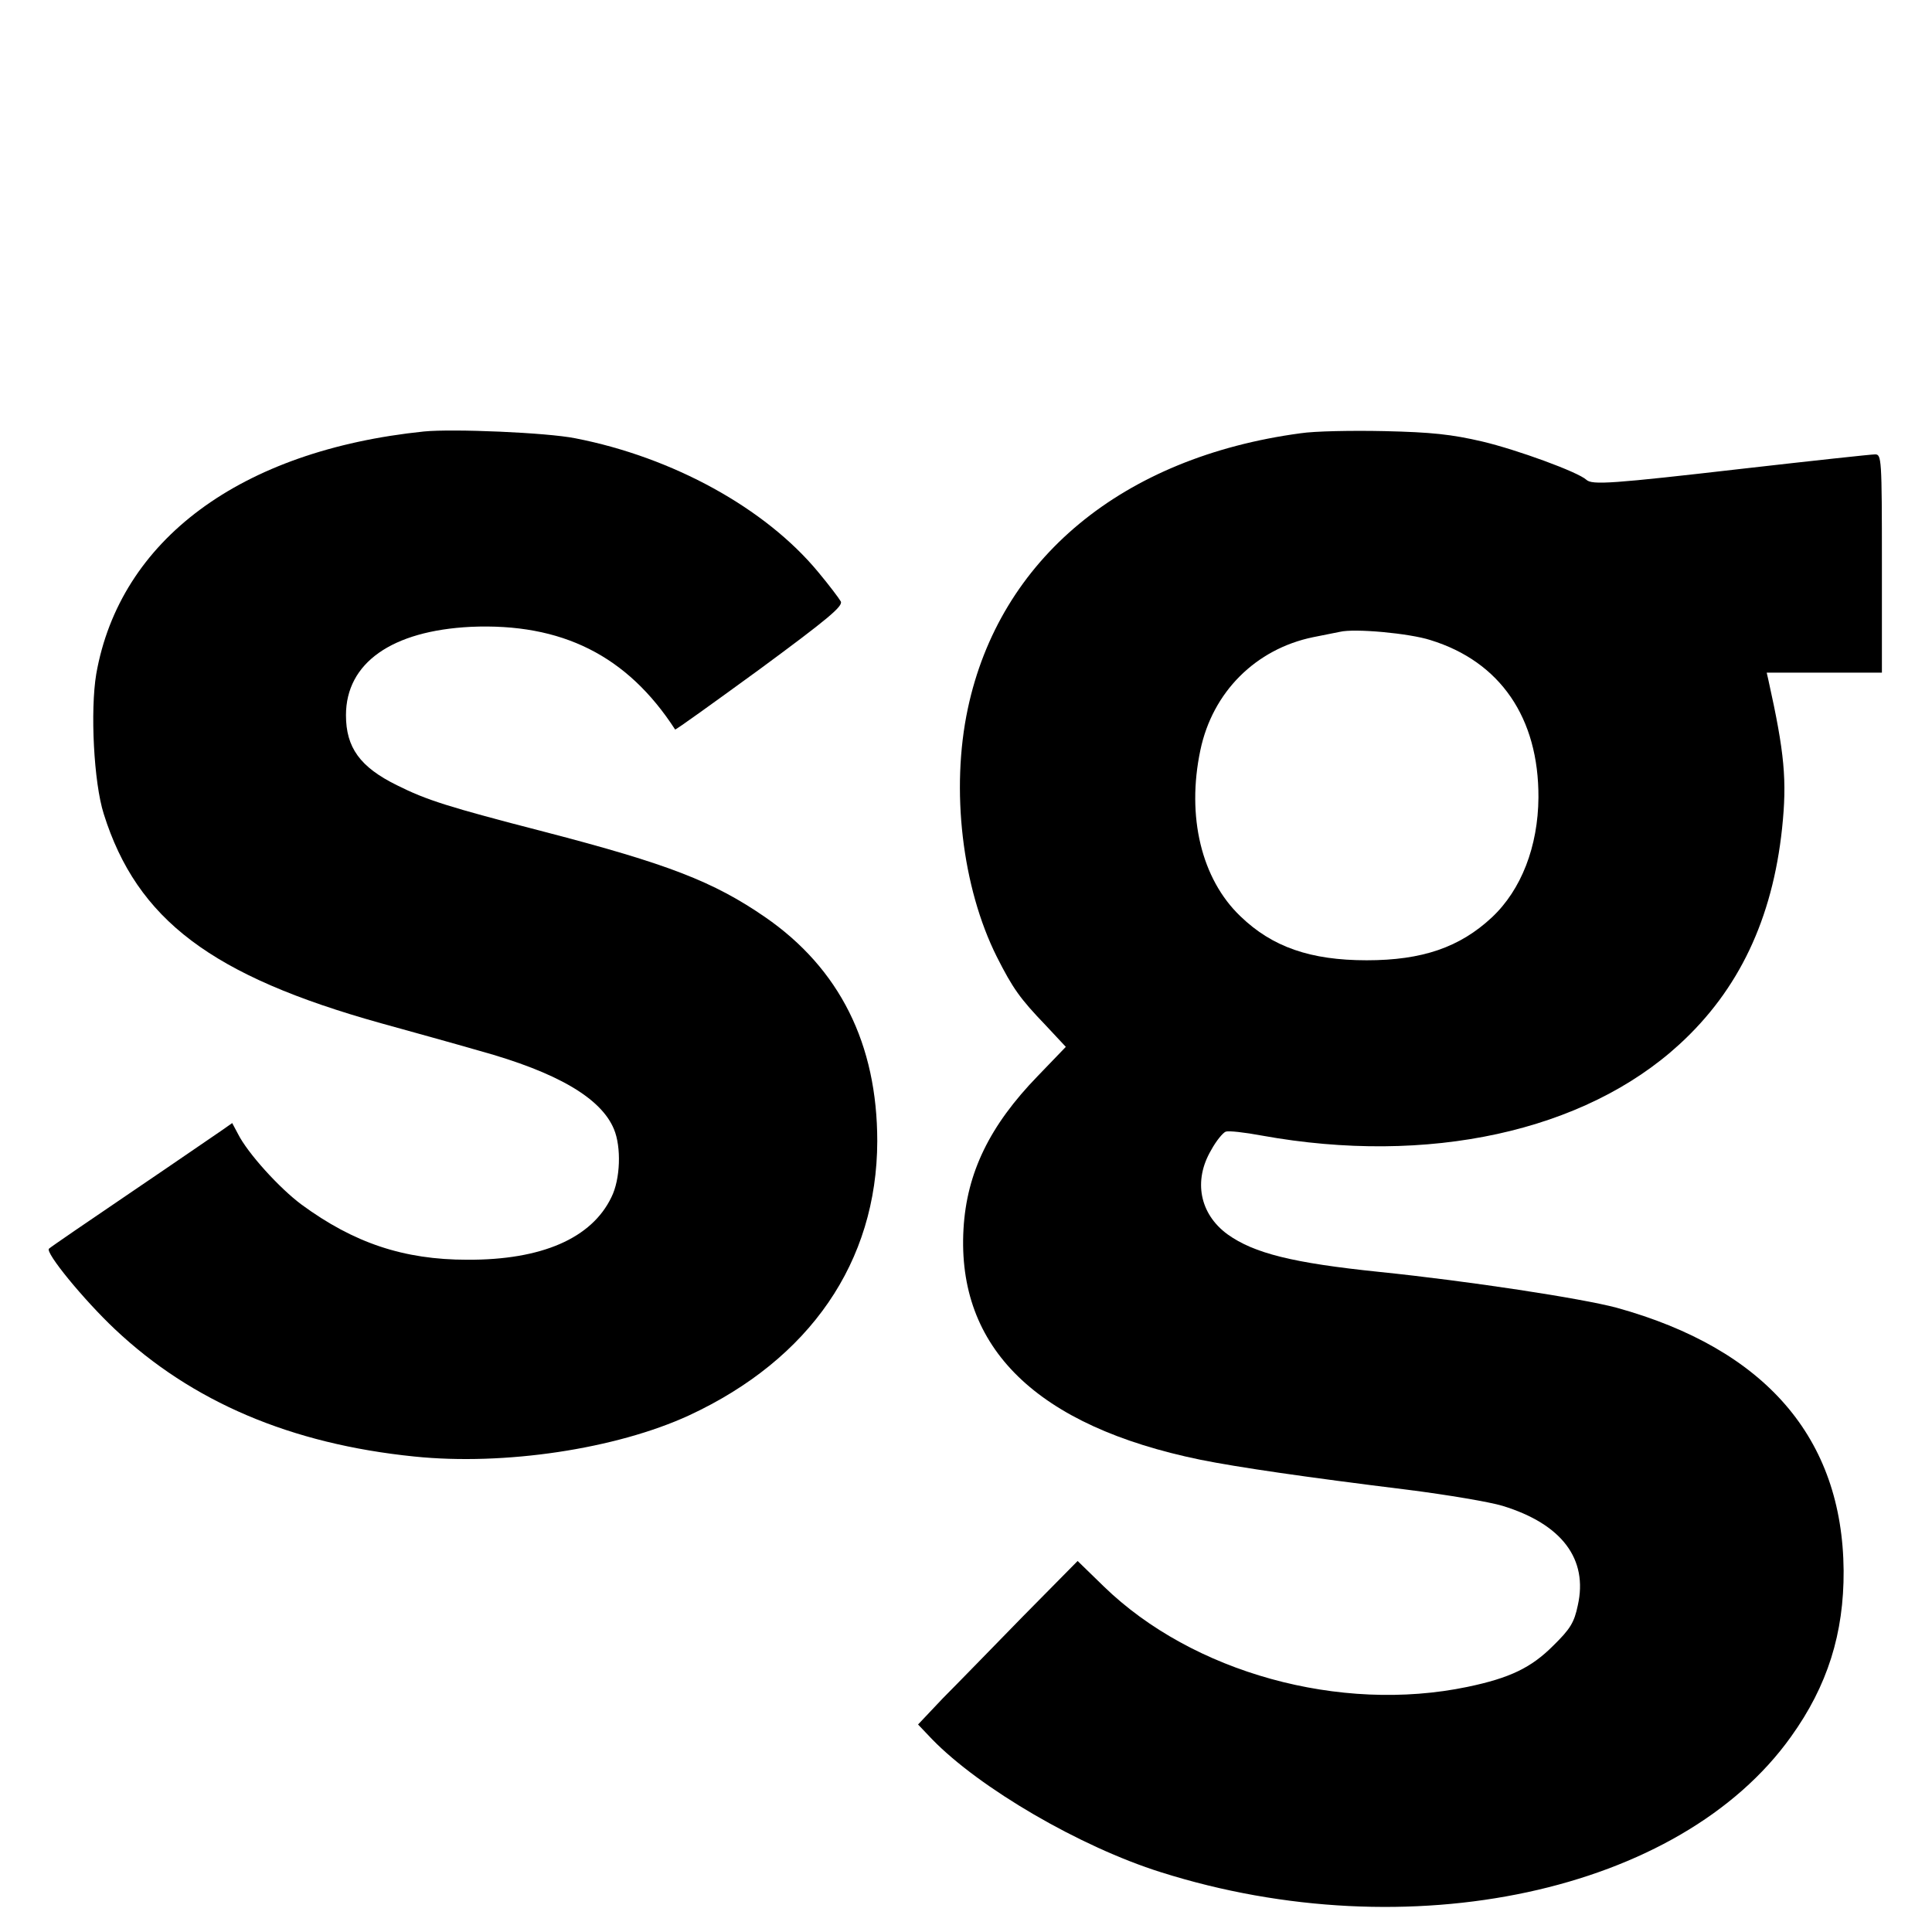
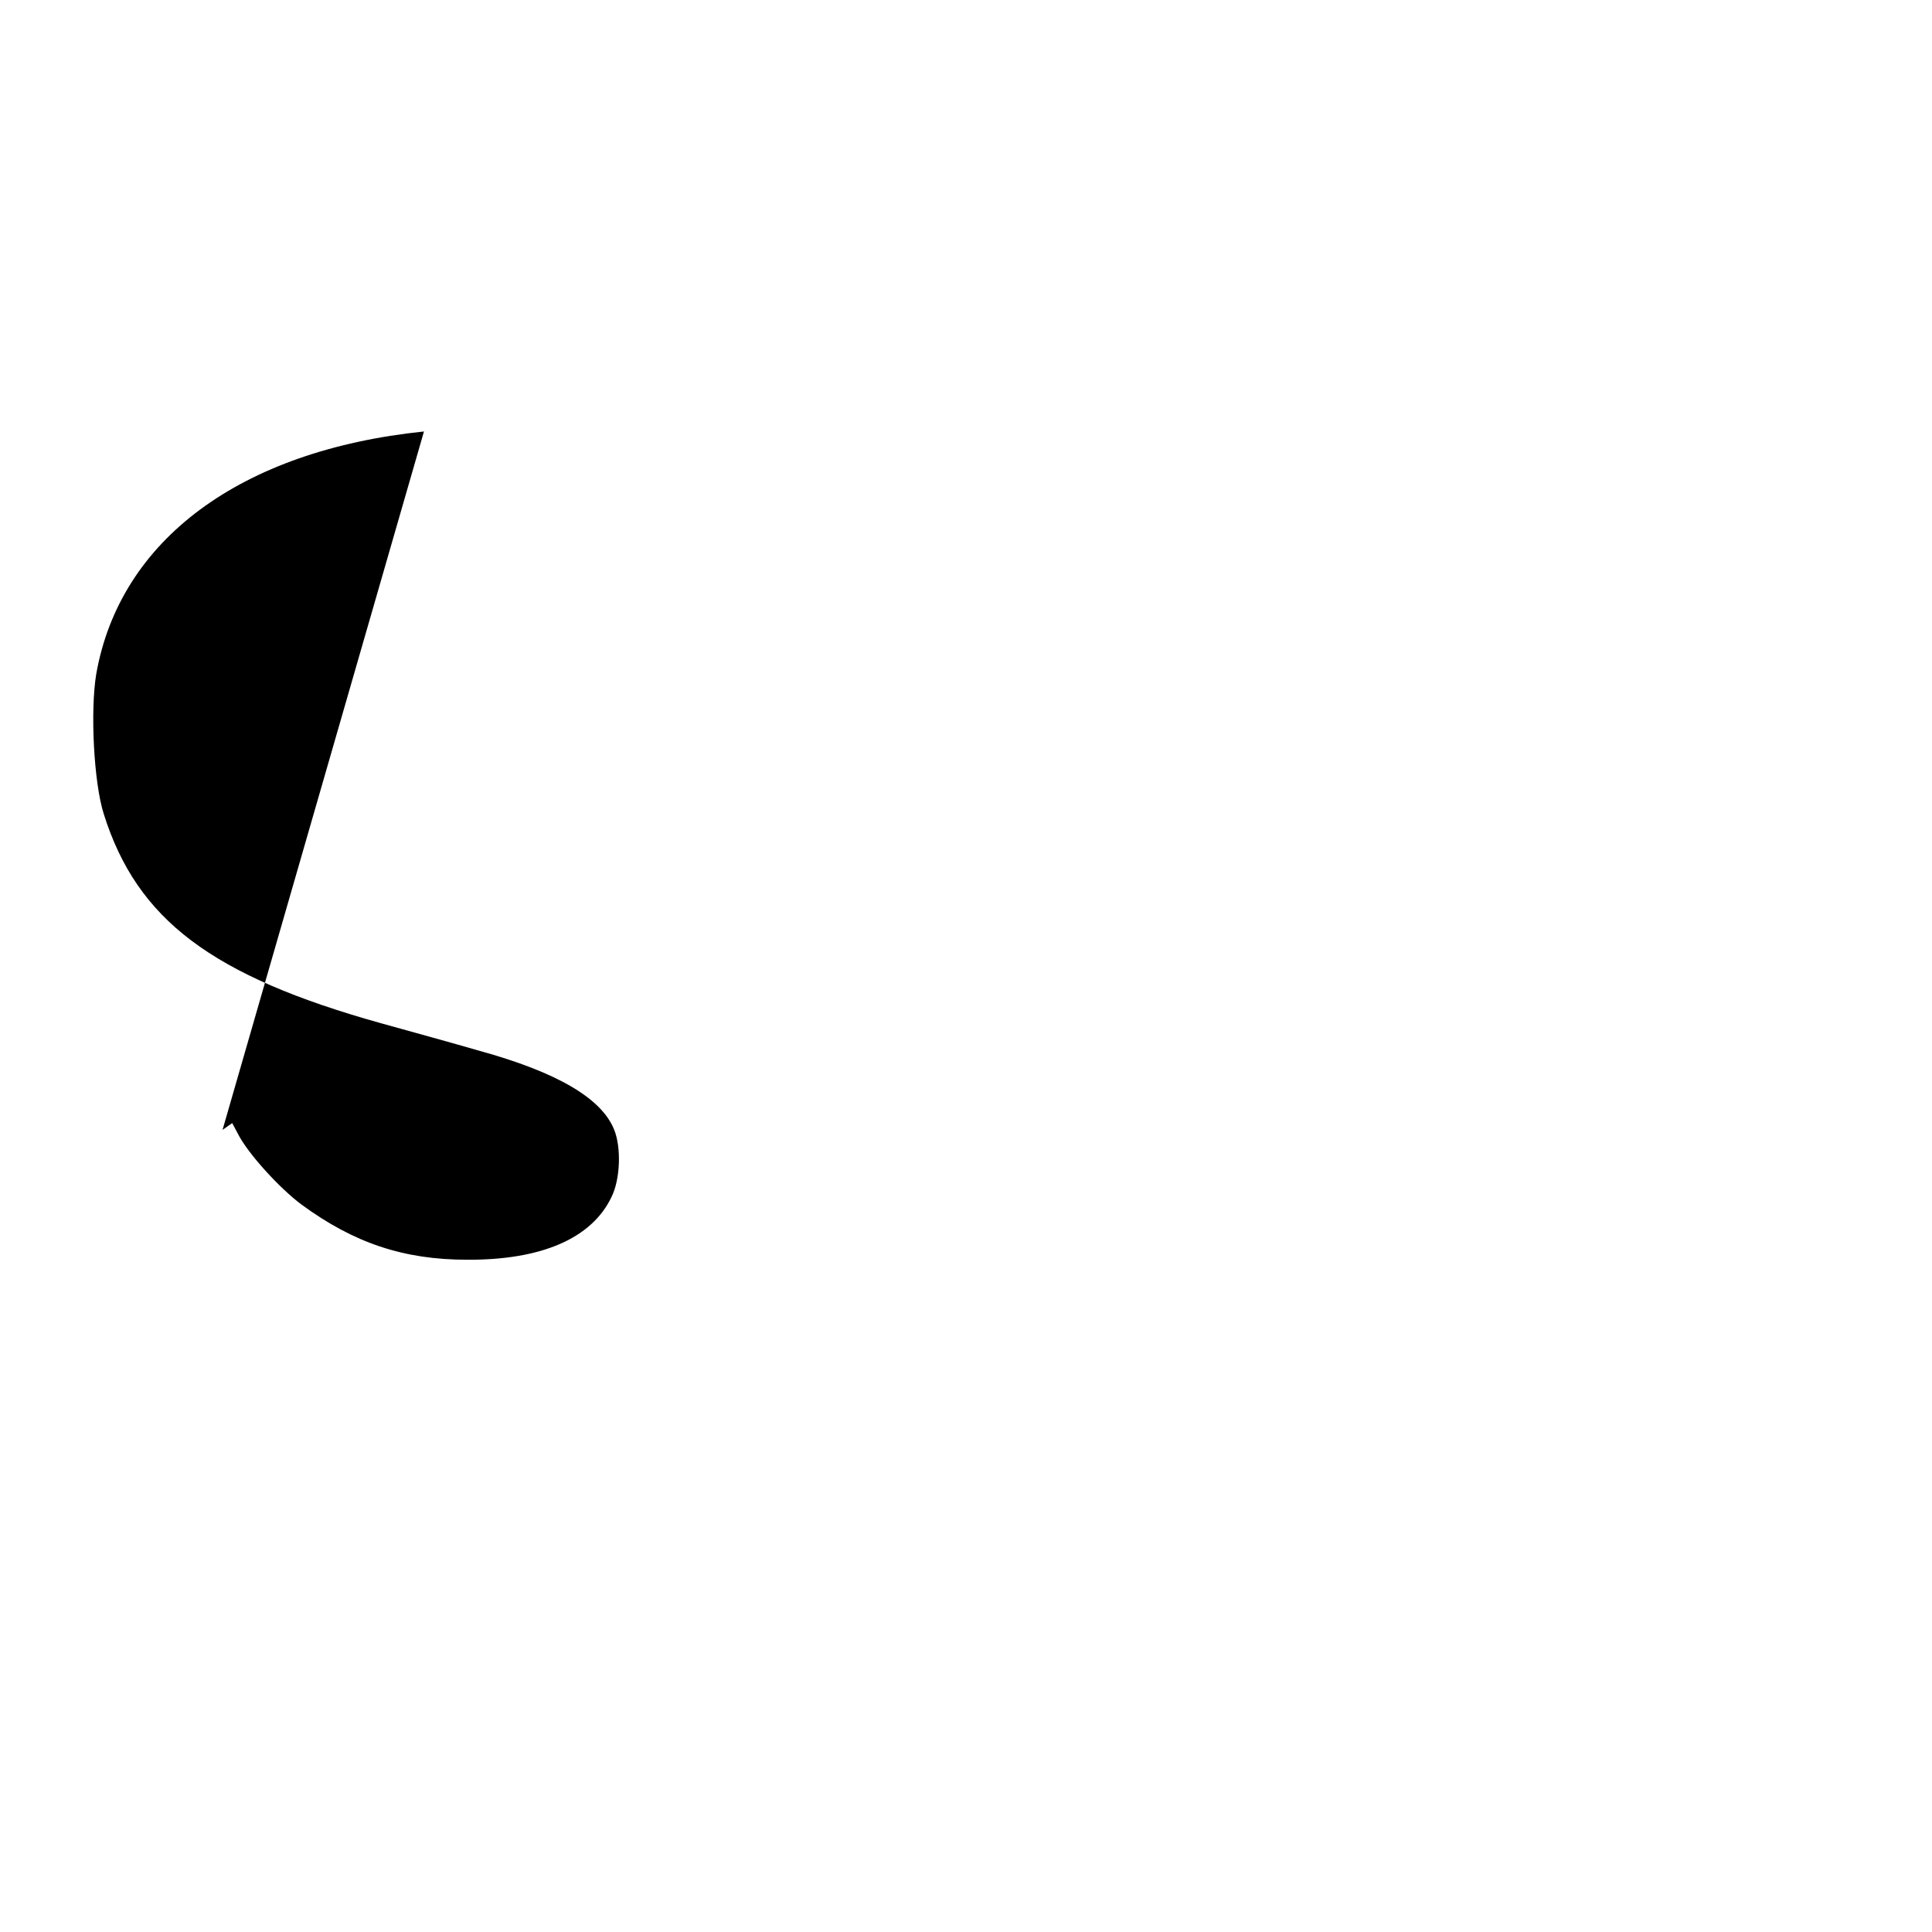
<svg xmlns="http://www.w3.org/2000/svg" version="1.0" width="540pt" height="540pt" viewBox="0 0 540 540" preserveAspectRatio="xMidYMid meet">
  <g transform="translate(0,540) scale(0.1,-0.1)" fill="#000000" stroke="none">
-     <path d="M1185 4194 c-513 -53 -850 -303 -916 -678 -17 -102 -7 -303 21 -391 93 -296 302 -453 775 -585 83 -23 206 -57 275 -77 217 -60 340 -132 376 -219 21 -50 18 -140 -7 -190 -55 -115 -195 -176 -403 -175 -178 0 -317 47 -463 154 -62 46 -151 144 -178 198 l-16 30 -27 -19 c-15 -10 -128 -88 -252 -172 -124 -84 -229 -156 -233 -160 -12 -10 97 -143 184 -225 215 -203 492 -321 837 -356 251 -26 564 21 768 115 338 157 525 429 526 766 0 272 -105 483 -314 627 -144 99 -270 148 -616 238 -271 70 -330 89 -412 130 -104 51 -143 106 -143 196 0 146 128 236 349 247 254 11 437 -80 571 -287 1 -2 108 75 237 169 190 140 233 176 226 189 -5 9 -33 46 -63 82 -148 179 -407 321 -679 374 -80 16 -342 27 -423 19z" />
-     <path d="M3635 4189 c-498 -67 -841 -351 -930 -770 -48 -226 -16 -499 81 -693 45 -89 65 -117 136 -191 l57 -61 -78 -81 c-135 -139 -199 -271 -208 -428 -19 -333 205 -551 662 -645 104 -21 296 -49 580 -84 110 -14 229 -34 265 -45 166 -51 239 -149 210 -278 -10 -48 -21 -66 -69 -113 -61 -61 -120 -90 -240 -115 -356 -74 -768 40 -1016 281 l-73 71 -154 -156 c-84 -86 -184 -189 -223 -228 l-69 -73 39 -41 c133 -137 414 -301 640 -372 693 -219 1451 -56 1761 379 102 142 148 289 147 464 -3 371 -219 620 -635 735 -98 26 -410 74 -663 100 -242 25 -350 52 -424 105 -78 57 -96 150 -46 235 14 26 33 49 41 52 8 3 53 -2 101 -11 465 -84 901 11 1167 255 166 152 260 350 287 604 14 134 7 210 -38 413 l-5 22 161 0 161 0 0 305 c0 294 -1 305 -19 305 -11 0 -177 -18 -370 -40 -365 -42 -421 -46 -437 -31 -24 22 -194 84 -291 107 -86 20 -142 26 -273 29 -91 2 -196 0 -235 -6z m363 -578 c195 -60 303 -217 302 -440 -1 -137 -48 -258 -130 -335 -90 -84 -195 -120 -350 -120 -157 0 -264 37 -353 123 -109 104 -151 279 -112 464 34 163 155 283 315 316 30 6 64 13 75 15 41 10 194 -4 253 -23z" />
+     <path d="M1185 4194 c-513 -53 -850 -303 -916 -678 -17 -102 -7 -303 21 -391 93 -296 302 -453 775 -585 83 -23 206 -57 275 -77 217 -60 340 -132 376 -219 21 -50 18 -140 -7 -190 -55 -115 -195 -176 -403 -175 -178 0 -317 47 -463 154 -62 46 -151 144 -178 198 l-16 30 -27 -19 z" />
  </g>
</svg>